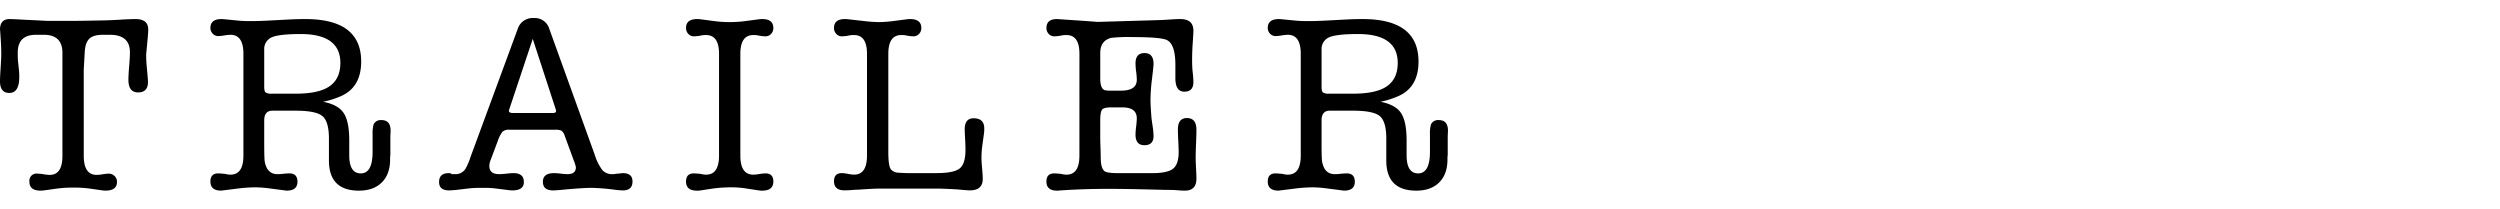
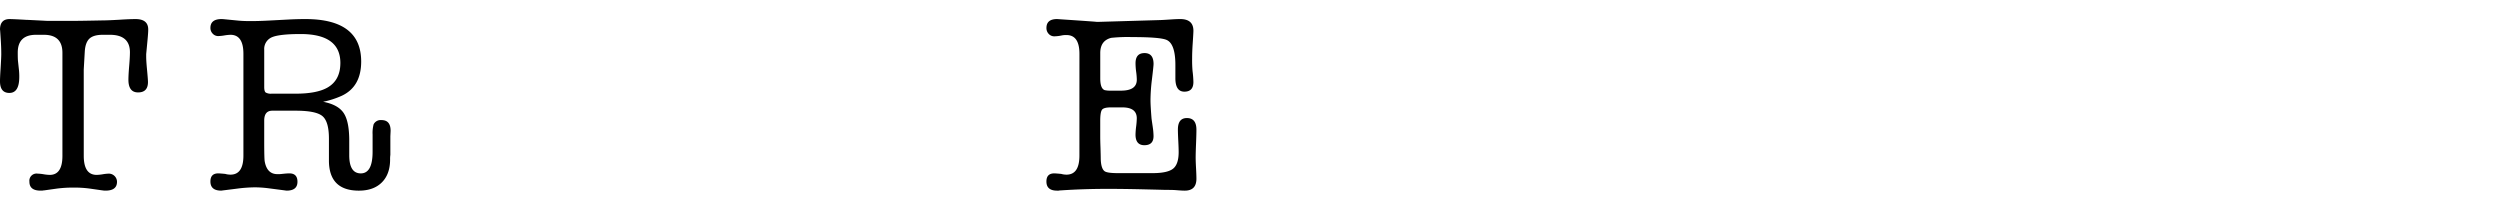
<svg xmlns="http://www.w3.org/2000/svg" viewBox="0 0 906.193 75.642">
  <defs>
    <style>.a{fill:none;}</style>
  </defs>
-   <rect class="a" width="906.193" height="75.642" />
  <path d="M776.868,731.8q0,6.9,4.693,6.9a15.757,15.757,0,0,0,2.208-.229,15.744,15.744,0,0,1,2.208-.231,2.985,2.985,0,0,1,2.943,2.945q0,3.221-4.14,3.219h-.551a3.8,3.8,0,0,0-.645-.091l-4.508-.645a41.477,41.477,0,0,0-5.8-.367,45.834,45.834,0,0,0-6.164.367l-4.6.645a2.655,2.655,0,0,0-.645.091h-.643q-4.052,0-4.049-3.219a2.6,2.6,0,0,1,2.944-2.945,15.8,15.8,0,0,1,2.208.231,15.715,15.715,0,0,0,2.208.229q4.6,0,4.6-6.9V694.451q0-6.531-6.717-6.532h-2.852q-6.624,0-6.624,6.44,0,2.3.092,3.128l.368,3.405a22.172,22.172,0,0,1,.092,2.3q0,5.8-3.588,5.8-3.4,0-3.4-4.232,0-1.194.184-4.14.276-4.416.276-5.612,0-2.3-.153-4.783-.308-4.875-.307-4.141,0-3.864,3.49-3.863,1.287,0,5.971.275.457,0,7.53.368h10.47q1.836,0,9.828-.161,1.745,0,5.969-.242,3.764-.24,5.878-.24,4.591,0,4.592,3.771v.184q0,.921-.23,3.4t-.506,5.336v1.012q0,1.38.276,4.324.367,3.864.369,4.784,0,3.774-3.588,3.773-3.5,0-3.5-4.621,0-1.662.275-4.944t.276-4.943q0-6.375-7.268-6.377h-2.575q-3.406,0-4.876,1.426t-1.657,4.738l-.368,6.441Z" transform="translate(-746.508 -675.306)" />
  <path d="M870.432,710a31.653,31.653,0,0,1-6.808,2.2q5.374,1.01,7.426,4.035t2.05,10v5.319q0,6.6,4.185,6.6,4.28,0,4.279-7.837v-6.288a12.1,12.1,0,0,1,.368-3.645,2.848,2.848,0,0,1,2.851-1.55q3.312,0,3.313,3.864c0,.062-.032.736-.092,2.025v6.715a10.714,10.714,0,0,0-.093,1.656q0,5.337-2.989,8.326t-8.326,2.99q-10.859,0-10.857-10.947v-7.912q0-6.164-2.337-8.143t-9.667-1.978h-8.523q-2.933,0-2.933,3.588V726.1q0,6.81.185,7.728.828,4.6,4.6,4.6a12.1,12.1,0,0,0,1.931-.111c1.043-.108,1.841-.165,2.393-.165q2.943,0,2.944,3.04,0,3.216-3.956,3.216L849,744.224l-4.968-.645a40.257,40.257,0,0,0-5.059-.367,52.883,52.883,0,0,0-6.441.459l-4.416.553c-.981.121-1.441.183-1.379.183q-3.957,0-3.957-3.312,0-2.942,2.853-2.944.459,0,2.483.184a7.348,7.348,0,0,0,1.933.276q4.692,0,4.691-6.9V694.819q0-6.9-4.691-6.9a15.878,15.878,0,0,0-2.208.23,15.511,15.511,0,0,1-2.208.231,2.675,2.675,0,0,1-2.024-.875,2.907,2.907,0,0,1-.829-2.07q0-3.219,4.048-3.219.367,0,1.288.092l4.693.459q1.837.188,4.6.184,2.851,0,6.349-.184l6.991-.368q3.5-.185,6.441-.183,20.238,0,20.24,15.4Q877.424,706.7,870.432,710Zm-25.485-.736H853.6q7.728,0,11.592-2.207,4.691-2.67,4.692-8.924,0-10.488-14.4-10.488-7.665,0-10.387,1.15a4.606,4.606,0,0,0-2.815,4.553v13.524q0,1.566.553,1.978A3.763,3.763,0,0,0,844.947,709.263Z" transform="translate(-746.508 -675.306)" />
-   <path d="M954.52,733.552l-3.313-9.017a3.7,3.7,0,0,0-1.15-1.84,5.305,5.305,0,0,0-2.438-.368H931.243a3.75,3.75,0,0,0-2.53.645,11.255,11.255,0,0,0-1.794,3.5l-2.668,7.084a5.642,5.642,0,0,0-.368,1.931q0,2.945,3.588,2.944a26.174,26.174,0,0,0,2.622-.184q1.7-.183,2.53-.183,3.773,0,3.773,3.219,0,3.037-4.141,3.037a15.461,15.461,0,0,1-2.023-.184l-4.6-.572a37.723,37.723,0,0,0-4.232-.164,43.765,43.765,0,0,0-4.508.154l-3.864.459a35.577,35.577,0,0,1-3.772.307q-3.588,0-3.588-3.037,0-3.217,3.5-3.219a1.505,1.505,0,0,1,1.1.367h1.2a4.242,4.242,0,0,0,3.772-1.938,22.761,22.761,0,0,0,1.84-4.338l17.113-46.427a5.654,5.654,0,0,1,5.795-3.877,5.437,5.437,0,0,1,5.612,3.865l16.469,45.631a18.23,18.23,0,0,0,2.851,5.705,4.785,4.785,0,0,0,3.68,1.379,3.73,3.73,0,0,0,1.1-.121l2.576-.246q3.5,0,3.5,3.033,0,3.222-3.5,3.223a23.126,23.126,0,0,1-2.668-.205,77.728,77.728,0,0,0-8.648-.715q-3.4,0-11.04.736-1.932.182-2.944.184-3.679,0-3.68-3.128t4.048-3.128a23.486,23.486,0,0,1,2.438.183,23.268,23.268,0,0,0,2.438.184q3.036,0,3.036-2.484A12.733,12.733,0,0,0,954.52,733.552ZM947.9,714.783l-8.281-25.391-8.464,25.391a3.712,3.712,0,0,0-.184.644q0,.829,1.38.828h14.628c.736,0,1.1-.244,1.1-.736A3.043,3.043,0,0,0,947.9,714.783Z" transform="translate(-746.508 -675.306)" />
-   <path d="M1007.143,694.819q0-6.807-4.693-6.808a7.552,7.552,0,0,0-1.931.184,13.812,13.812,0,0,1-2.485.277,2.674,2.674,0,0,1-2.023-.875,3.015,3.015,0,0,1-.828-2.162q0-3.219,4.048-3.219a10.651,10.651,0,0,1,1.288.092l4.876.643a42.992,42.992,0,0,0,5.7.368,46.788,46.788,0,0,0,6.256-.46l4.139-.551a10.61,10.61,0,0,1,1.288-.092q4.048,0,4.048,3.219A3.015,3.015,0,0,1,1026,687.6a2.679,2.679,0,0,1-2.023.875,15.016,15.016,0,0,1-2.485-.277,7.568,7.568,0,0,0-1.931-.184q-4.692,0-4.693,6.808v36.893q0,6.9,4.693,6.9a13.127,13.127,0,0,0,1.931-.184,18.376,18.376,0,0,1,2.485-.276q2.85,0,2.851,2.944,0,3.313-4.048,3.312h-.643a2.668,2.668,0,0,0-.645-.091l-4.784-.737a33.463,33.463,0,0,0-5.06-.367,46.524,46.524,0,0,0-6.9.459l-4.231.645a3.766,3.766,0,0,0-.645.091h-.735q-3.957,0-3.956-3.312,0-2.942,2.851-2.944.461,0,2.485.184a7.328,7.328,0,0,0,1.931.276q4.692,0,4.693-6.9Z" transform="translate(-746.508 -675.306)" />
-   <path d="M1068.505,730.465q0,5.4,1.1,6.4a3.669,3.669,0,0,0,2.163,1.006,58.451,58.451,0,0,0,6.025.184h8.1q6.346,0,8.463-1.68t2.117-6.759c0-.907-.033-1.966-.093-3.177q-.185-3.538-.184-4.265,0-3.99,3.22-3.991,3.864,0,3.864,3.679a13.236,13.236,0,0,1-.091,1.748l-.645,4.693a31.3,31.3,0,0,0-.275,4.231q0,1.29.229,3.818t.231,3.818q0,4.14-4.693,4.141-.92,0-4.231-.323-2.209-.159-6.809-.322h-21.62q-2.208,0-7.359.368c-.493,0-1.334.046-2.531.138s-2.131.139-2.805.139q-3.864,0-3.865-3.313,0-2.943,2.852-2.943a13.162,13.162,0,0,1,2.208.275,13.164,13.164,0,0,0,2.208.276q4.692,0,4.692-6.9V694.819q0-6.807-4.692-6.808a7.571,7.571,0,0,0-1.932.184,13.784,13.784,0,0,1-2.484.277,2.673,2.673,0,0,1-2.023-.875,3.02,3.02,0,0,1-.829-2.162q0-3.219,3.957-3.219a12.954,12.954,0,0,1,1.379.092l4.876.551a58.418,58.418,0,0,0,5.981.46,46.212,46.212,0,0,0,5.888-.46l4.231-.551a10.12,10.12,0,0,1,1.2-.092q4.14,0,4.14,3.219a3.019,3.019,0,0,1-.827,2.162,2.682,2.682,0,0,1-2.025.875,15.028,15.028,0,0,1-2.484-.277,7.576,7.576,0,0,0-1.932-.184q-4.692,0-4.692,6.771Z" transform="translate(-746.508 -675.306)" />
  <path d="M1137.78,694.819q0-6.807-4.691-6.808a7.58,7.58,0,0,0-1.933.184,13.784,13.784,0,0,1-2.483.277,2.677,2.677,0,0,1-2.024-.875,3.02,3.02,0,0,1-.829-2.162q0-3.219,3.852-3.219.09,0,1.374.092,13.753.92,12.837.92h.916l22.1-.645q.642,0,4.767-.275,1.467-.091,2.658-.092,4.769,0,4.769,4.231,0,.738-.264,4.693-.2,2.944-.2,5.427a44.134,44.134,0,0,0,.153,4.508,38.527,38.527,0,0,1,.307,3.956q0,3.5-3.267,3.5t-3.265-4.876v-4.784q0-7.726-3.22-9.108-2.394-1.011-12.328-1.012a56.341,56.341,0,0,0-7.729.277q-3.955,1.011-3.955,5.52v9.2q0,3.681,1.633,4.233a8.837,8.837,0,0,0,2.178.183h3.72q5.716,0,5.716-3.956a23.029,23.029,0,0,0-.229-2.852,24.1,24.1,0,0,1-.231-3.127q0-3.68,3.267-3.68t3.266,3.955q0,.738-.6,5.7a63.171,63.171,0,0,0-.509,7.452q0,1.842.368,6.533.09.736.46,3.219a25.177,25.177,0,0,1,.276,3.221q0,3.31-3.312,3.312-3.221,0-3.221-3.865a26.85,26.85,0,0,1,.231-2.943,27.3,27.3,0,0,0,.229-2.944q0-3.955-5.243-3.956h-4.14q-2.67,0-3.266.919t-.6,3.956v5.705q0,1.471.092,3.955.092,3.037.092,4.049.09,3.679,1.472,4.6,1.011.645,4.784.645h12.511q5.428,0,7.453-1.611t2.024-6.026q0-1.38-.139-4.094t-.137-4.094q0-4.139,3.267-4.14,3.448,0,3.448,4.232,0,1.656-.137,5.061t-.138,5.059q0,1.291.138,3.818t.137,3.818q0,4.326-4.231,4.324-1.014,0-3.221-.183-1.1-.095-4.048-.092.644,0-7.175-.185t-13.524-.184q-8.649,0-16.928.553a4.212,4.212,0,0,0-.829.091h-.551q-3.865,0-3.865-3.312,0-2.942,2.853-2.944.459,0,2.483.184a7.348,7.348,0,0,0,1.933.276q4.692,0,4.691-6.9Z" transform="translate(-746.508 -675.306)" />
-   <path d="M1253.7,710a31.643,31.643,0,0,1-6.807,2.2q5.376,1.01,7.425,4.035t2.05,10v5.319q0,6.6,4.187,6.6,4.276,0,4.278-7.837v-6.288a12.141,12.141,0,0,1,.367-3.645,2.851,2.851,0,0,1,2.853-1.55q3.312,0,3.311,3.864,0,.093-.091,2.025v6.715a10.871,10.871,0,0,0-.092,1.656q0,5.337-2.99,8.326t-8.327,2.99q-10.856,0-10.855-10.947v-7.912q0-6.164-2.338-8.143T1237,715.427h-8.522q-2.934,0-2.933,3.588V726.1q0,6.81.184,7.728.826,4.6,4.6,4.6a12.116,12.116,0,0,0,1.932-.111c1.042-.108,1.84-.165,2.391-.165q2.944,0,2.945,3.04,0,3.216-3.956,3.216l-1.38-.183-4.968-.645a40.286,40.286,0,0,0-5.061-.367,52.853,52.853,0,0,0-6.439.459l-4.416.553c-.982.121-1.442.183-1.38.183q-3.957,0-3.956-3.312,0-2.942,2.852-2.944.459,0,2.484.184a7.335,7.335,0,0,0,1.932.276q4.692,0,4.692-6.9V694.819q0-6.9-4.692-6.9a15.878,15.878,0,0,0-2.208.23,15.511,15.511,0,0,1-2.208.231,2.677,2.677,0,0,1-2.024-.875,2.9,2.9,0,0,1-.828-2.07q0-3.219,4.048-3.219.366,0,1.288.092l4.691.459q1.841.188,4.6.184,2.85,0,6.348-.184l6.992-.368q3.5-.185,6.439-.183,20.239,0,20.24,15.4Q1260.691,706.7,1253.7,710Zm-25.483-.736h8.647q7.73,0,11.593-2.207,4.692-2.67,4.692-8.924,0-10.488-14.4-10.488-7.662,0-10.386,1.15a4.605,4.605,0,0,0-2.814,4.553v13.524q0,1.566.552,1.978A3.767,3.767,0,0,0,1228.216,709.263Z" transform="translate(-746.508 -675.306)" />
</svg>